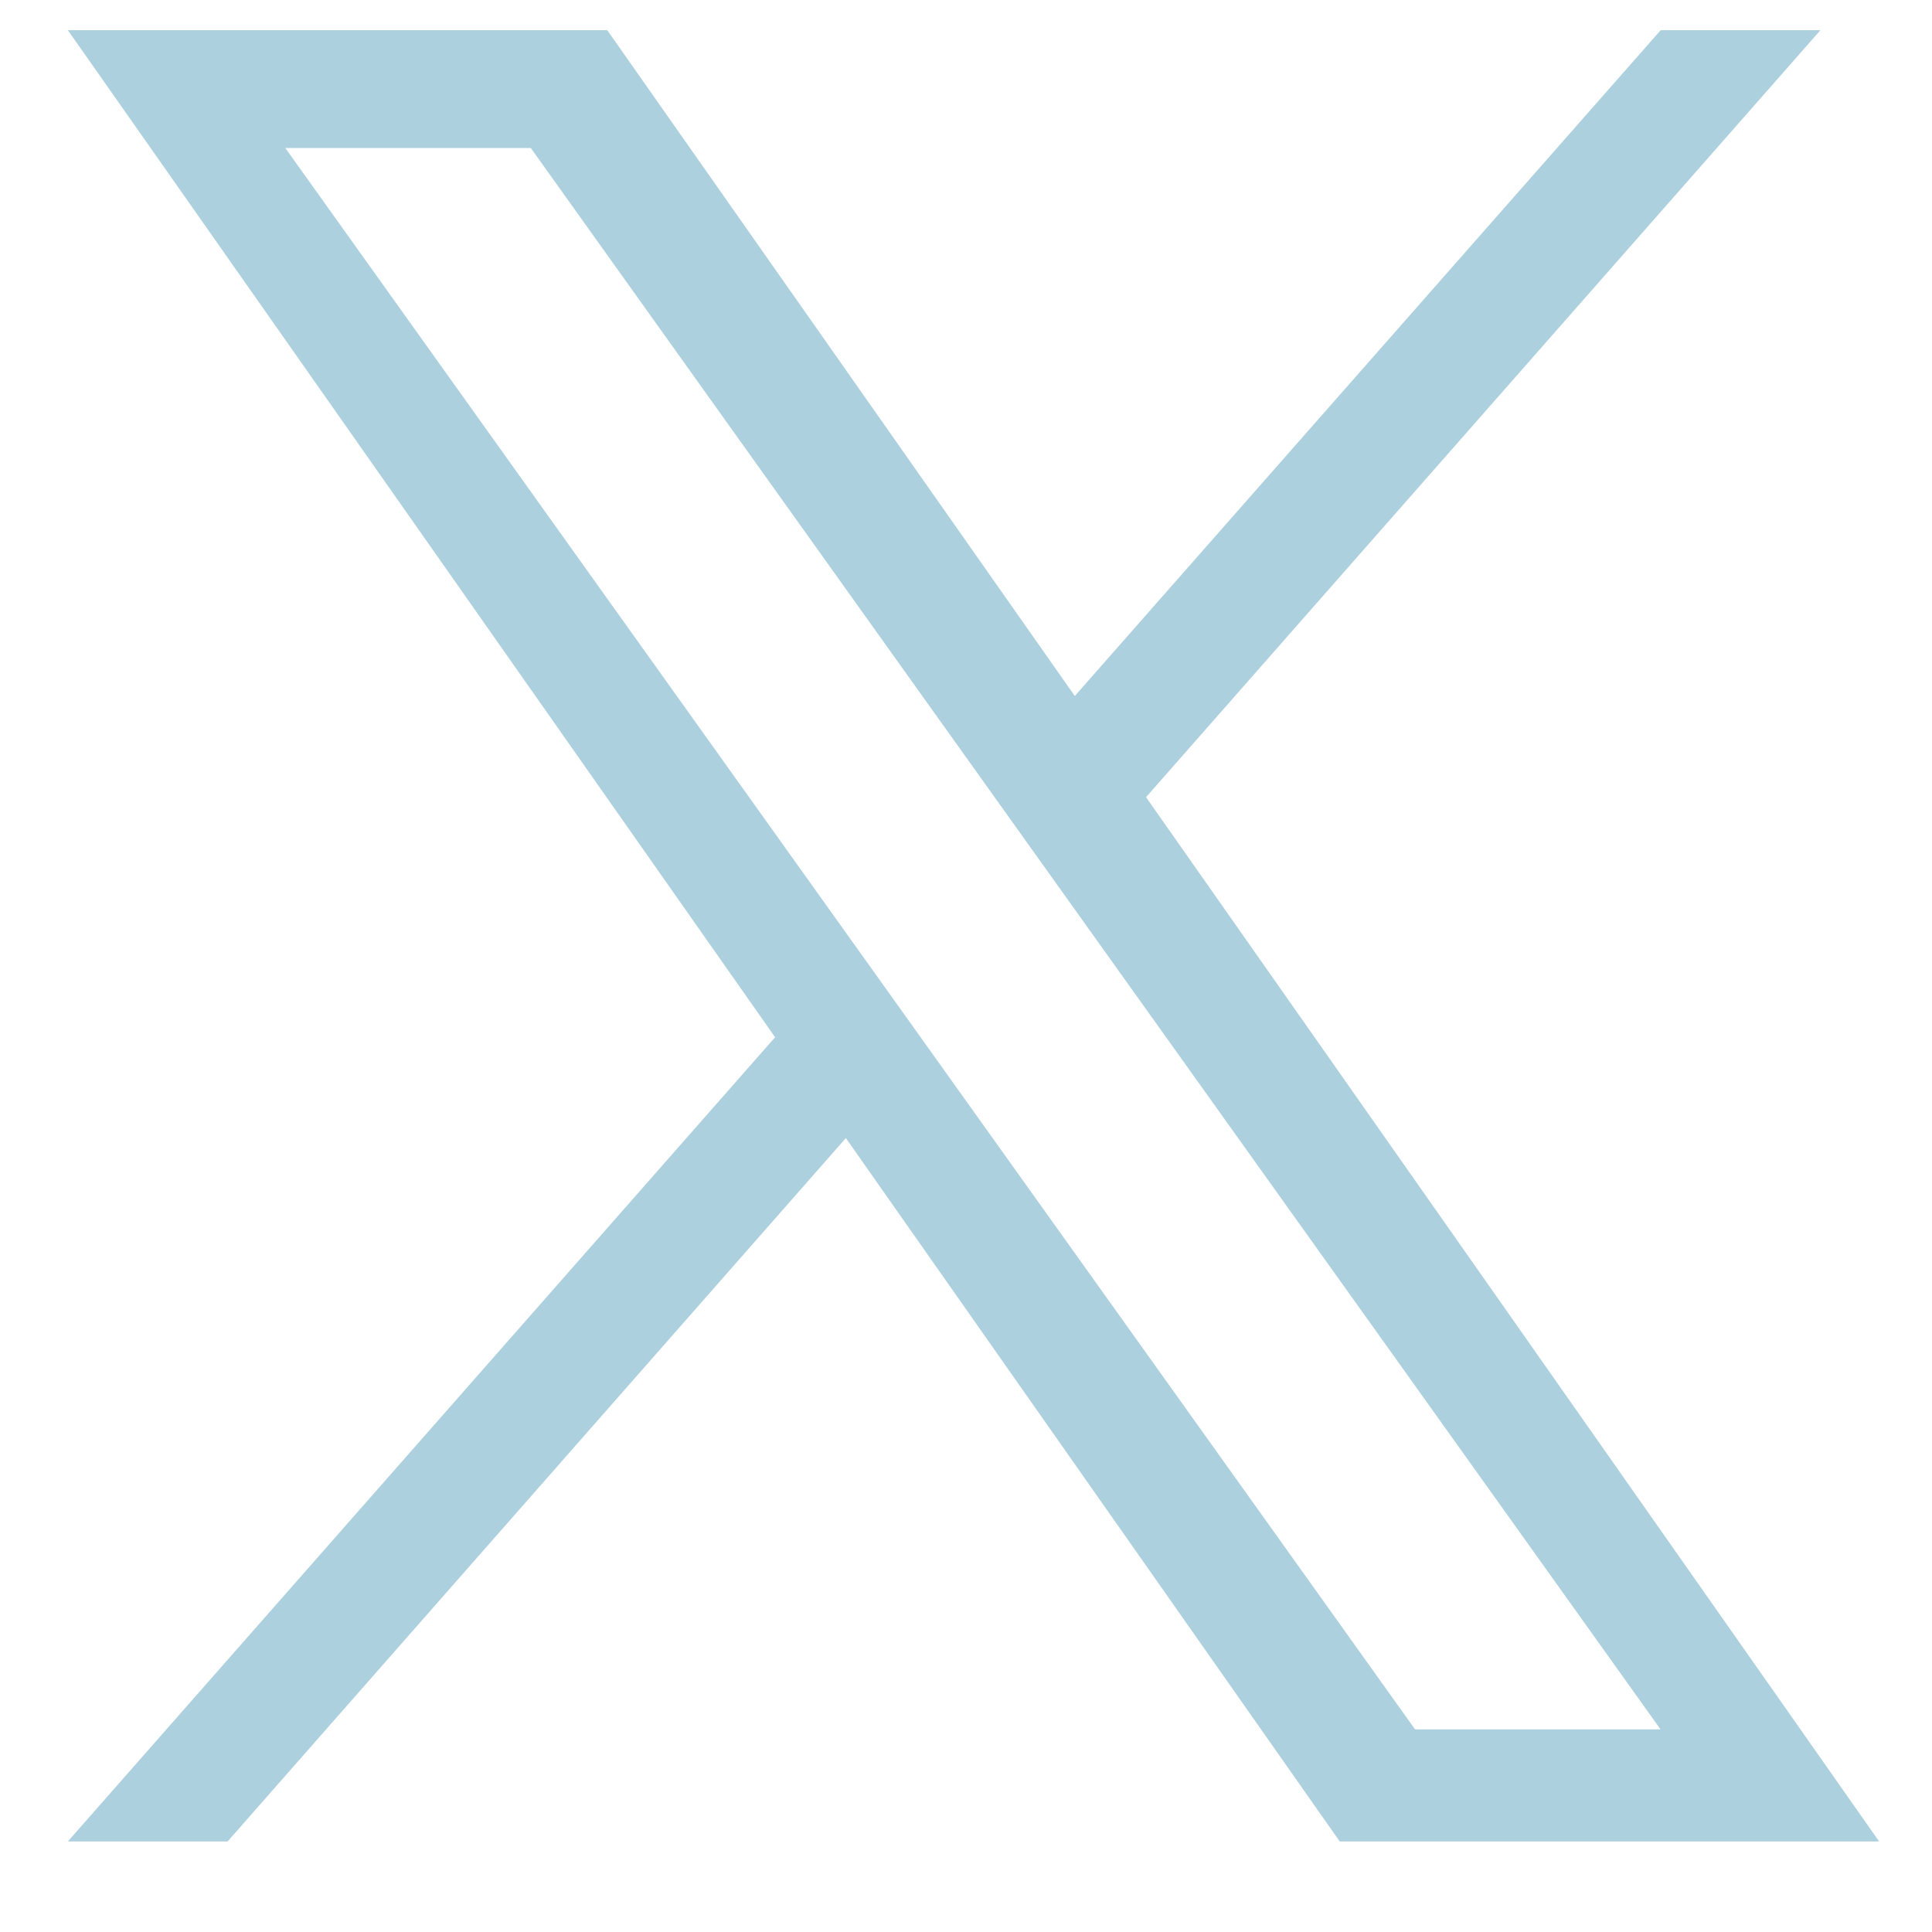
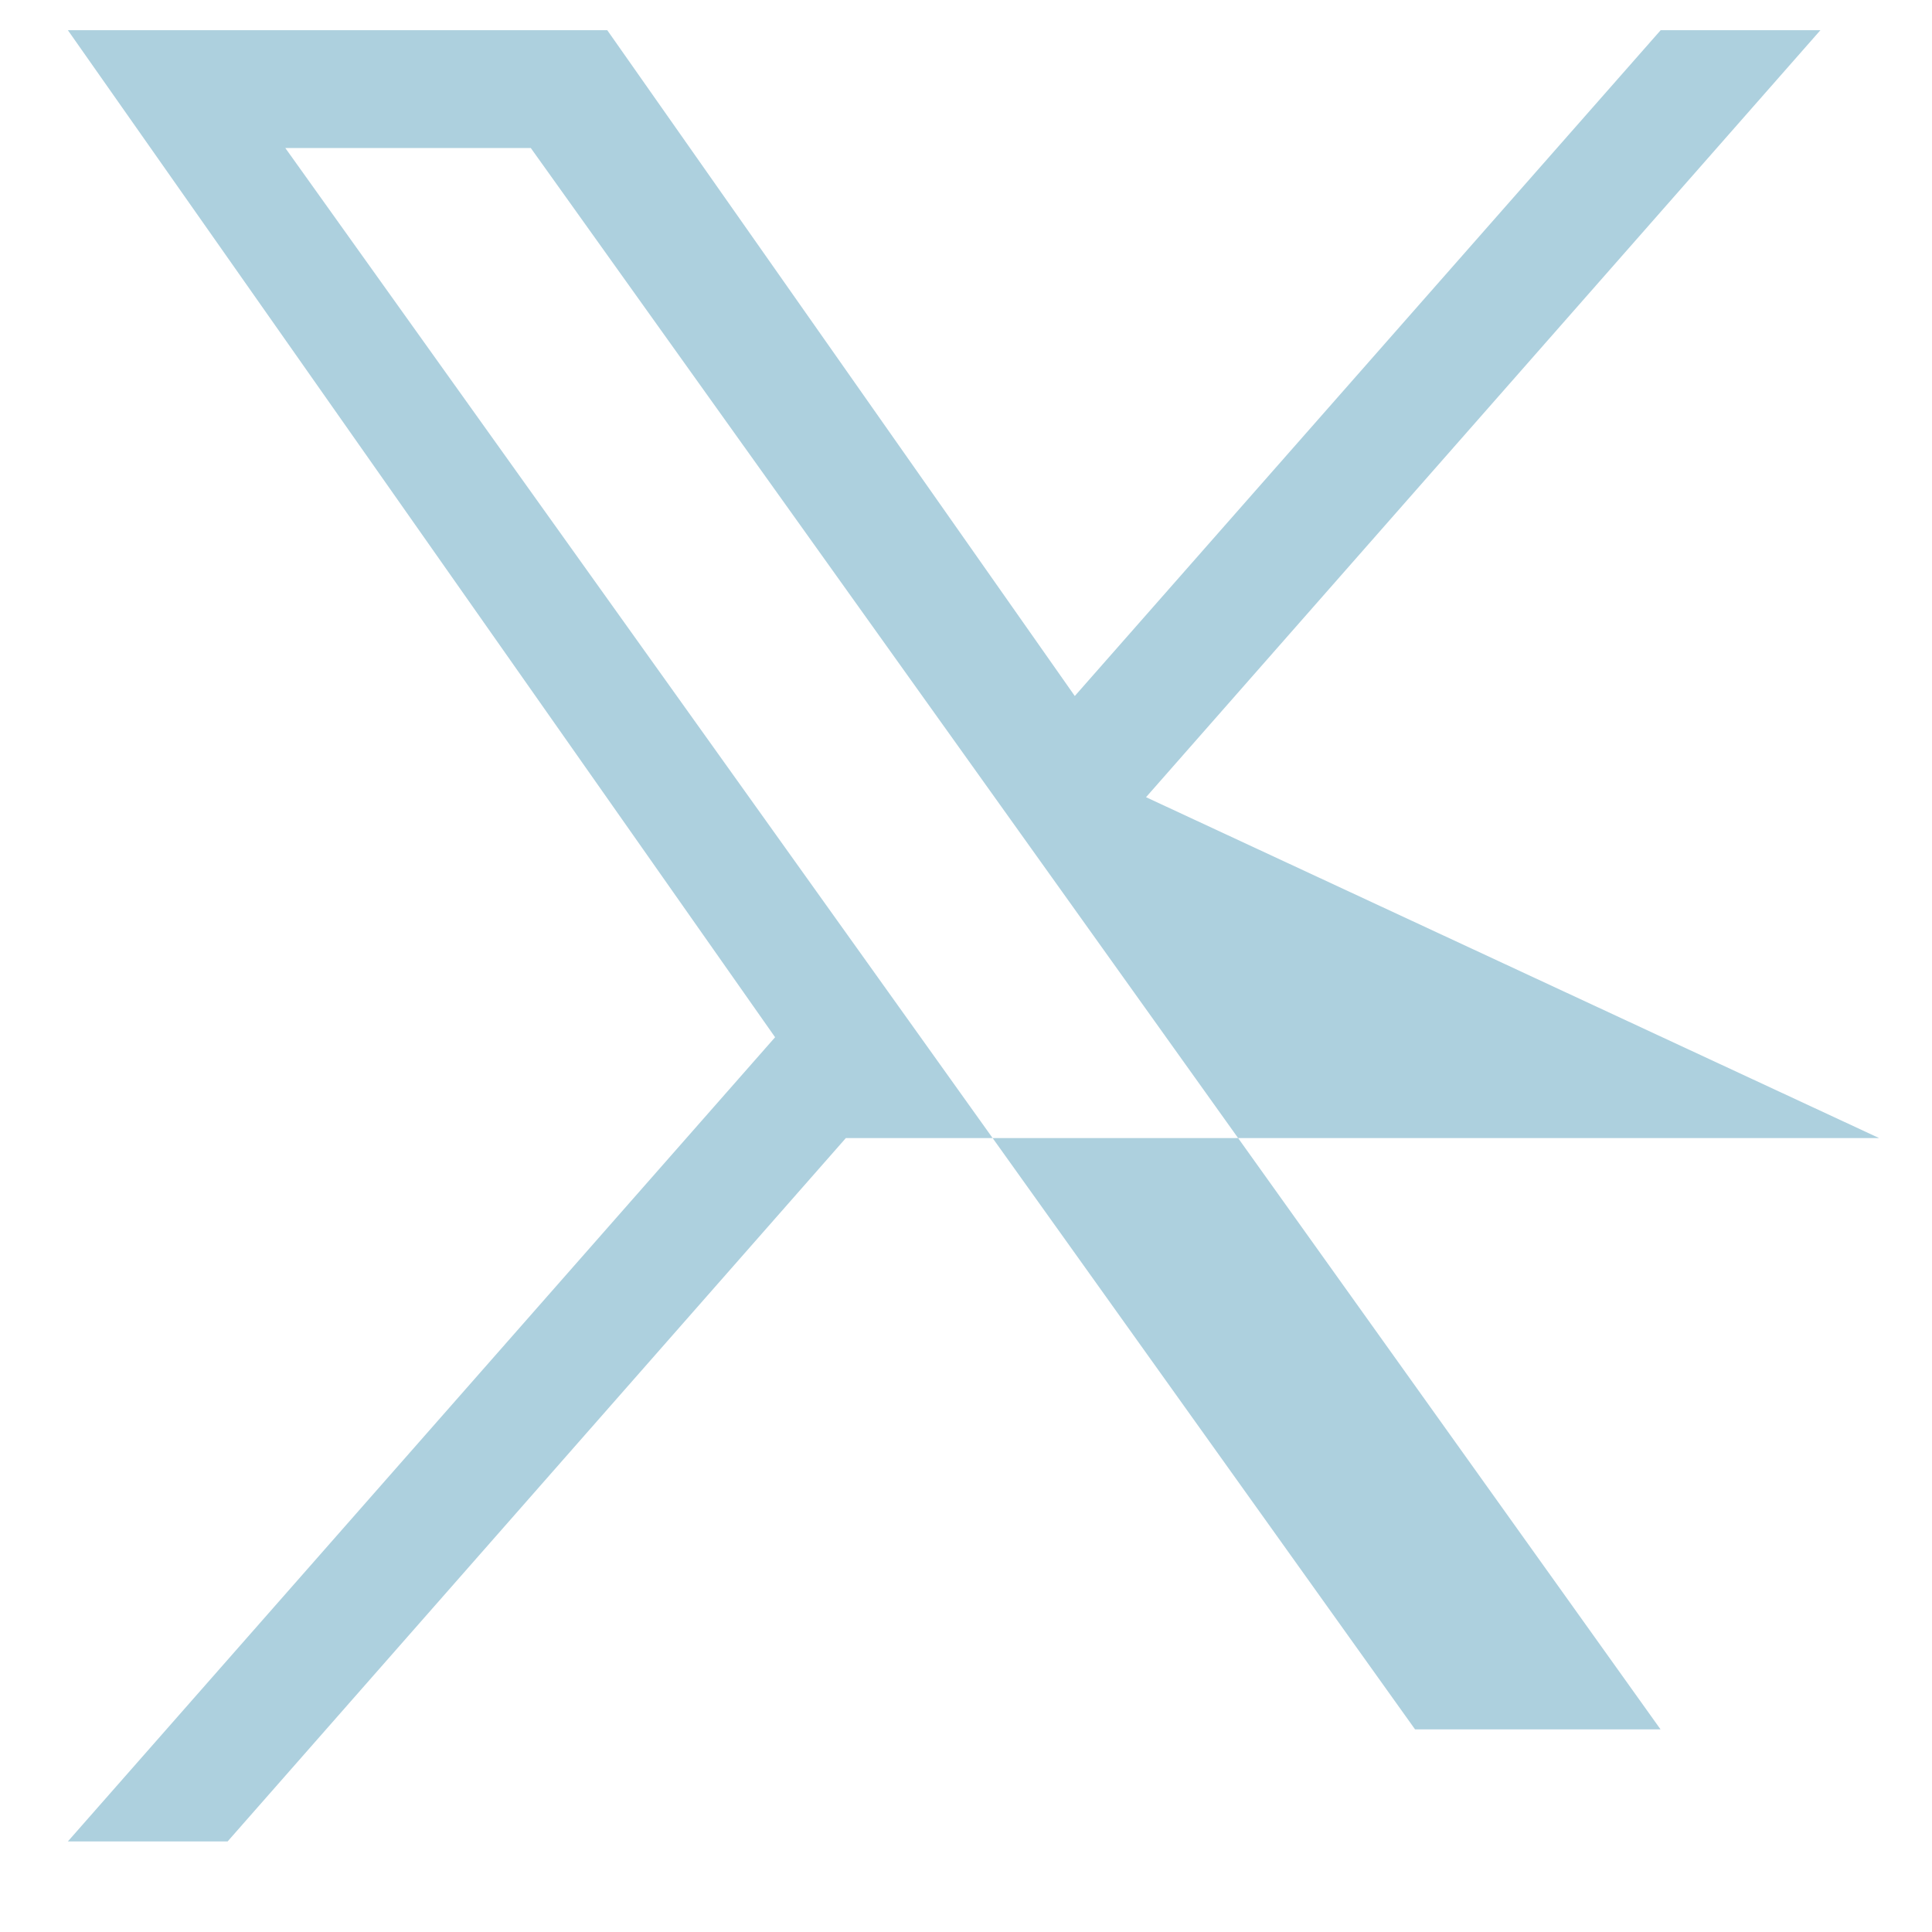
<svg xmlns="http://www.w3.org/2000/svg" width="16" height="16" viewBox="0 0 16 16" fill="none">
-   <path d="M9.491 6.602L15.076 0.25H13.753L8.901 5.764L5.029 0.25H0.562L6.419 8.59L0.562 15.25H1.885L7.005 9.425L11.095 15.25H15.562M2.363 1.226H4.396L13.752 14.322H11.719" fill="#ADD0DE" />
+   <path d="M9.491 6.602L15.076 0.25H13.753L8.901 5.764L5.029 0.25H0.562L6.419 8.59L0.562 15.25H1.885L7.005 9.425H15.562M2.363 1.226H4.396L13.752 14.322H11.719" fill="#ADD0DE" />
</svg>